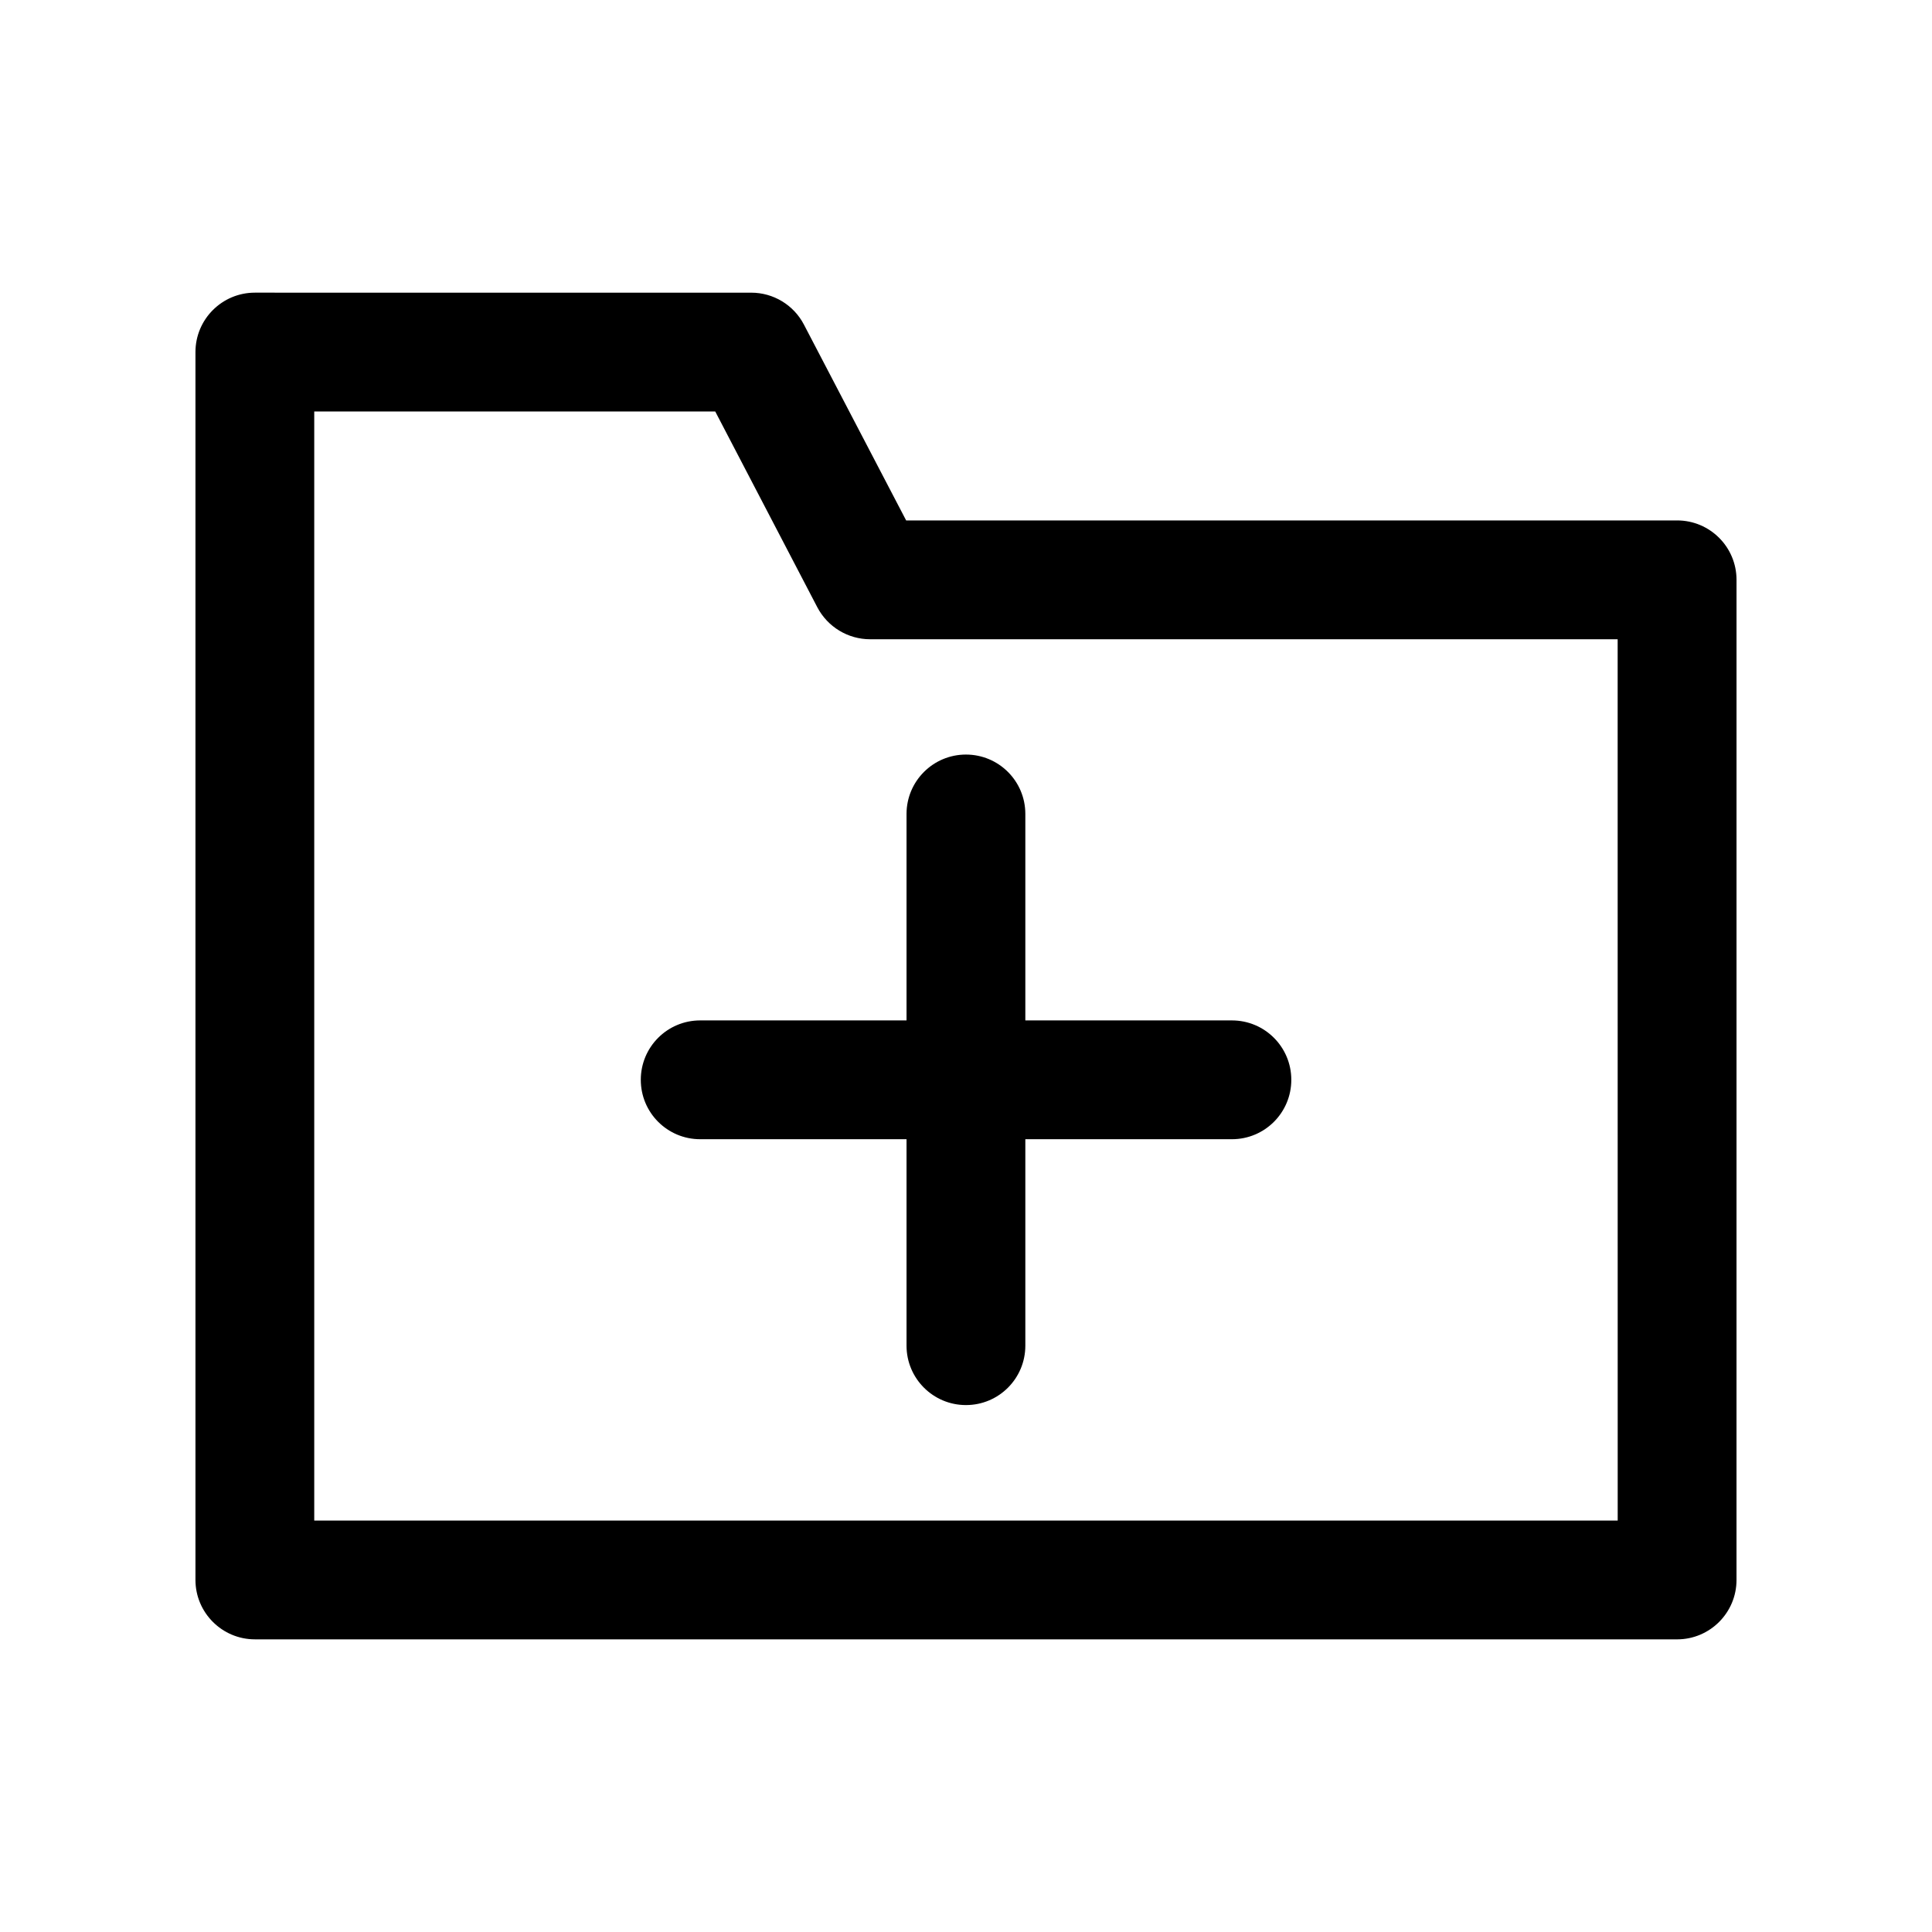
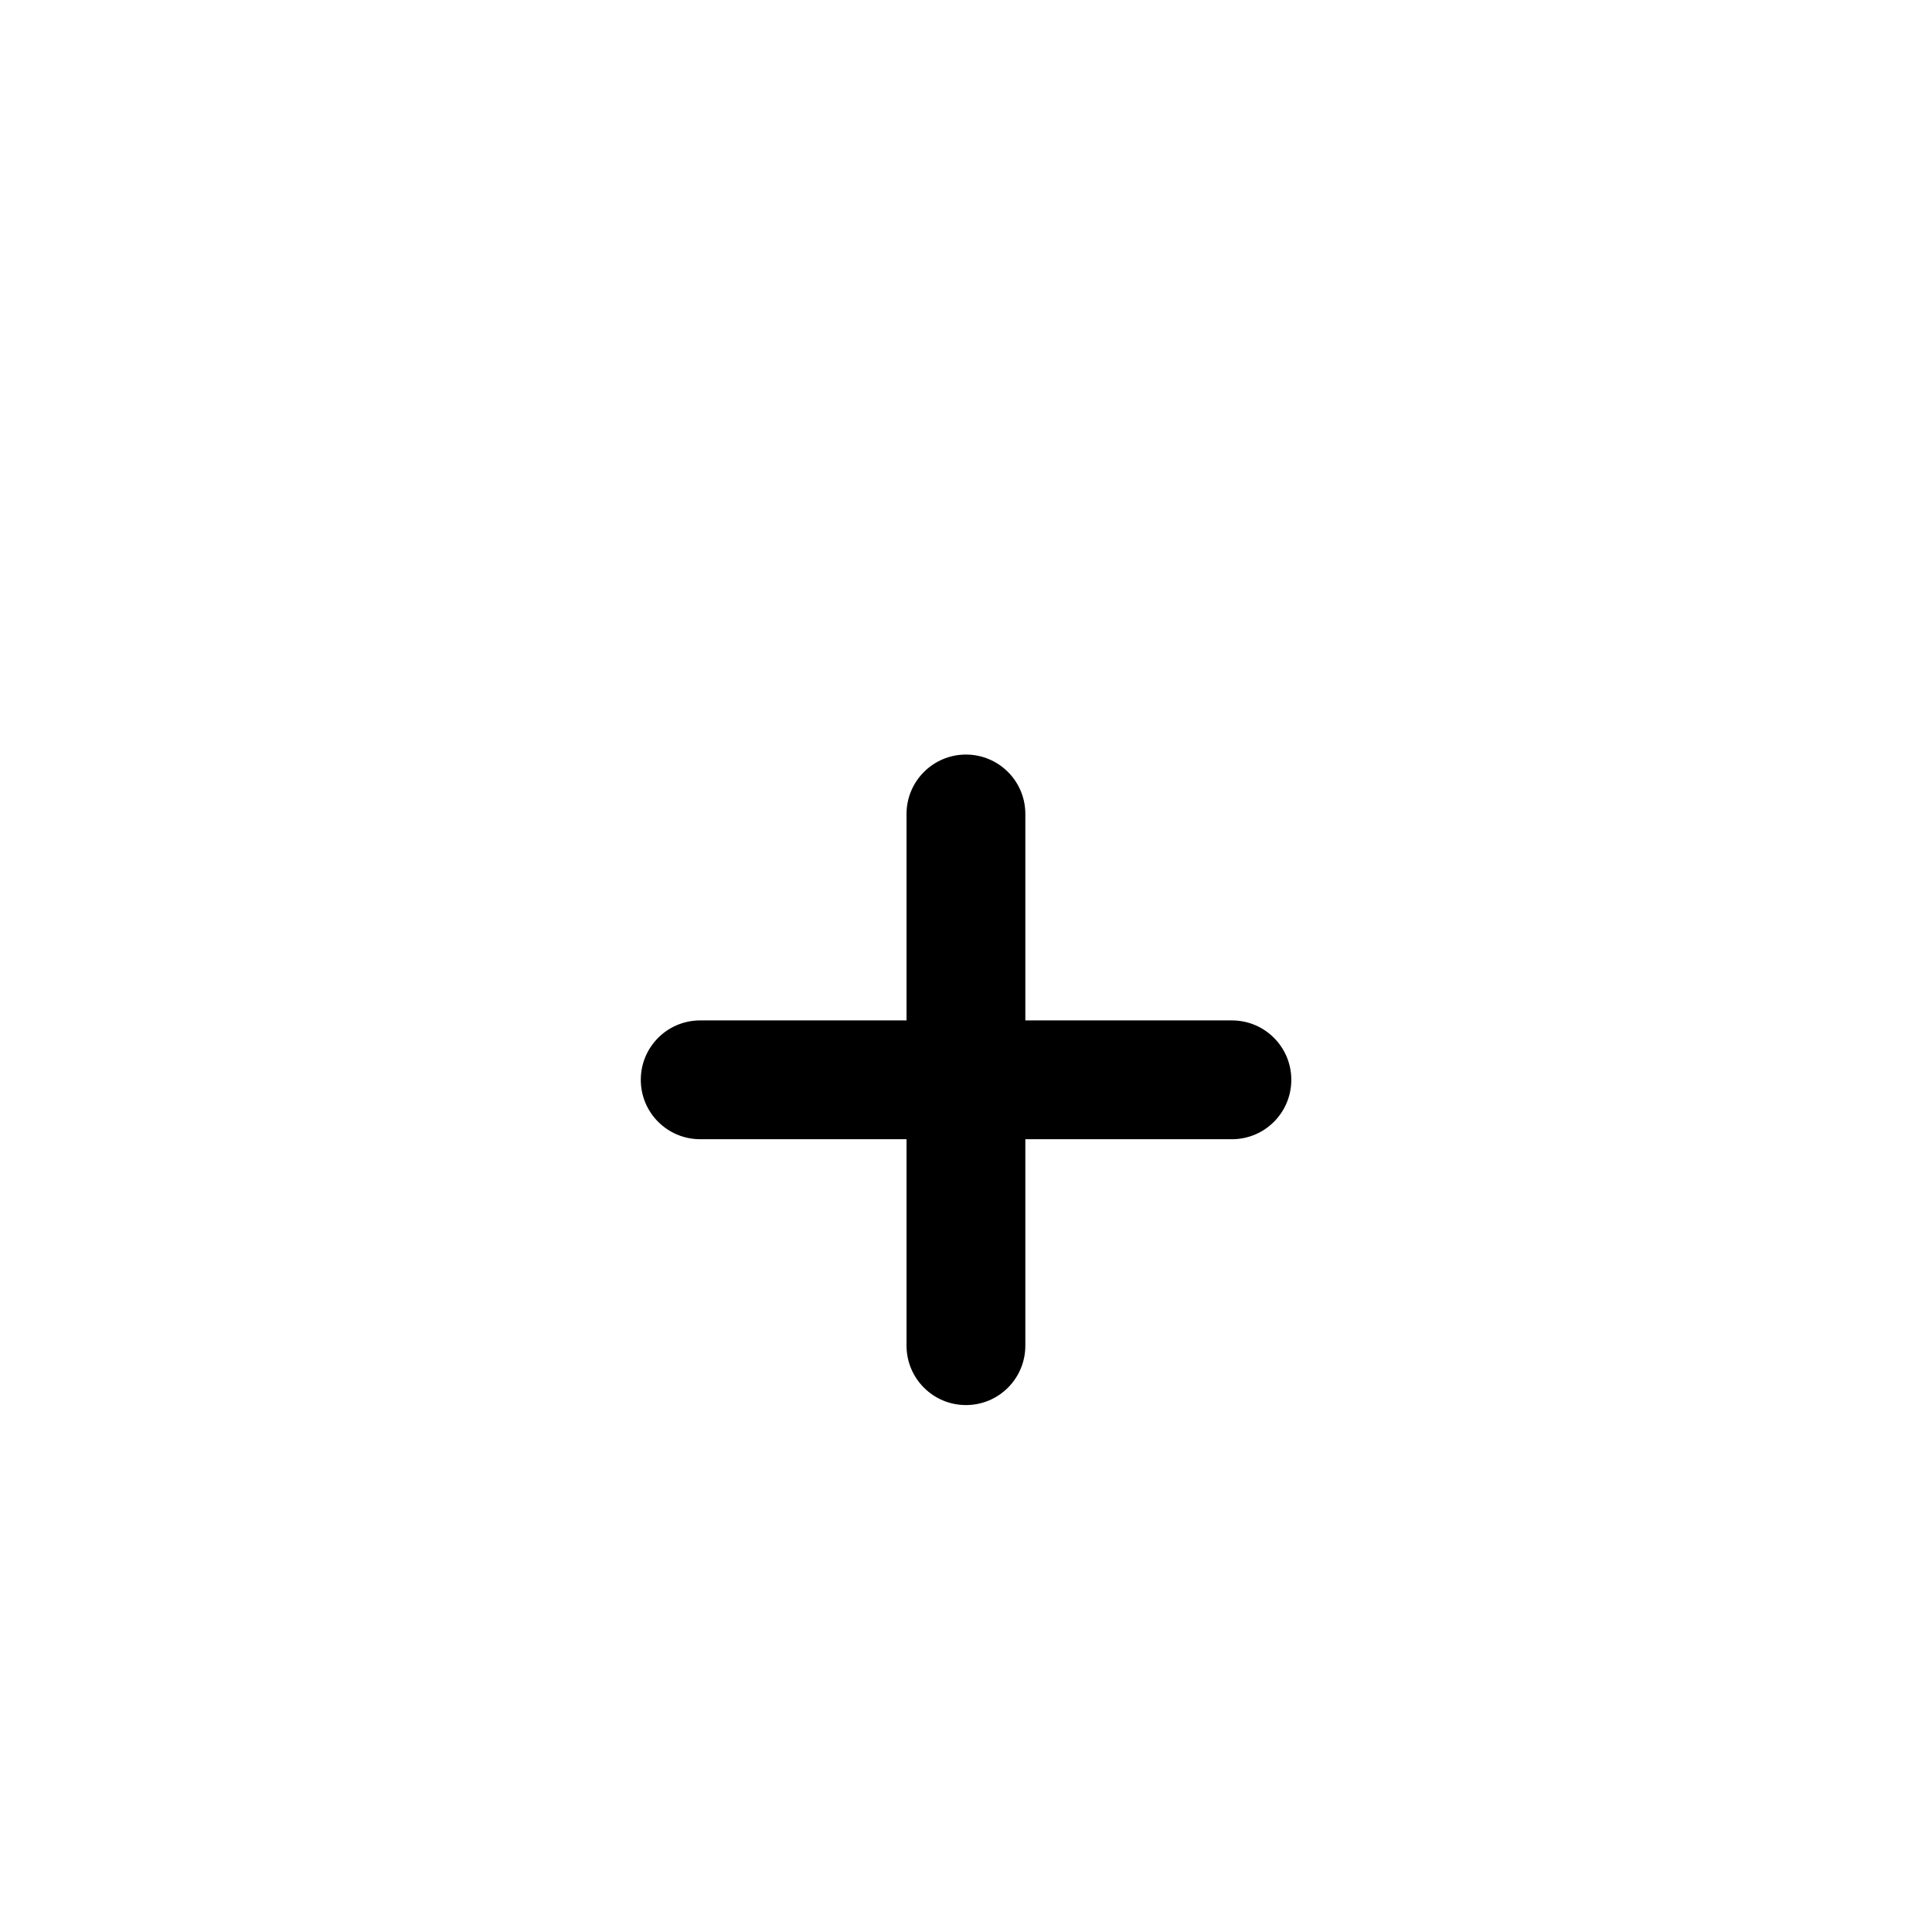
<svg xmlns="http://www.w3.org/2000/svg" fill="#000000" width="800px" height="800px" version="1.1" viewBox="144 144 512 512">
  <g>
-     <path d="m588.45 281.92h-204.31l-27.094-51.906c-2.707-5.195-8.094-8.453-13.965-8.453l-131.54-0.004c-8.676 0-15.742 7.039-15.742 15.742v325.4c0 8.676 7.07 15.742 15.742 15.742l376.91 0.004c8.707 0 15.742-7.07 15.742-15.742l0.004-265.04c0-8.707-7.055-15.746-15.746-15.746zm-15.742 265.04h-345.43v-293.91h106.27l27.062 51.906c2.738 5.195 8.125 8.453 13.965 8.453l198.12 0.004z" />
    <path d="m329.56 414.42c-8.707 0-15.742 7.039-15.742 15.742 0 8.707 7.039 15.742 15.742 15.742h54.68v54.711c0 8.707 7.07 15.742 15.742 15.742 8.707 0 15.742-7.039 15.742-15.742v-54.711h54.742c8.707 0 15.742-7.039 15.742-15.742 0-8.707-7.039-15.742-15.742-15.742h-54.742v-54.711c0-8.707-7.039-15.742-15.742-15.742-8.676 0-15.742 7.039-15.742 15.742v54.711z" />
  </g>
</svg>